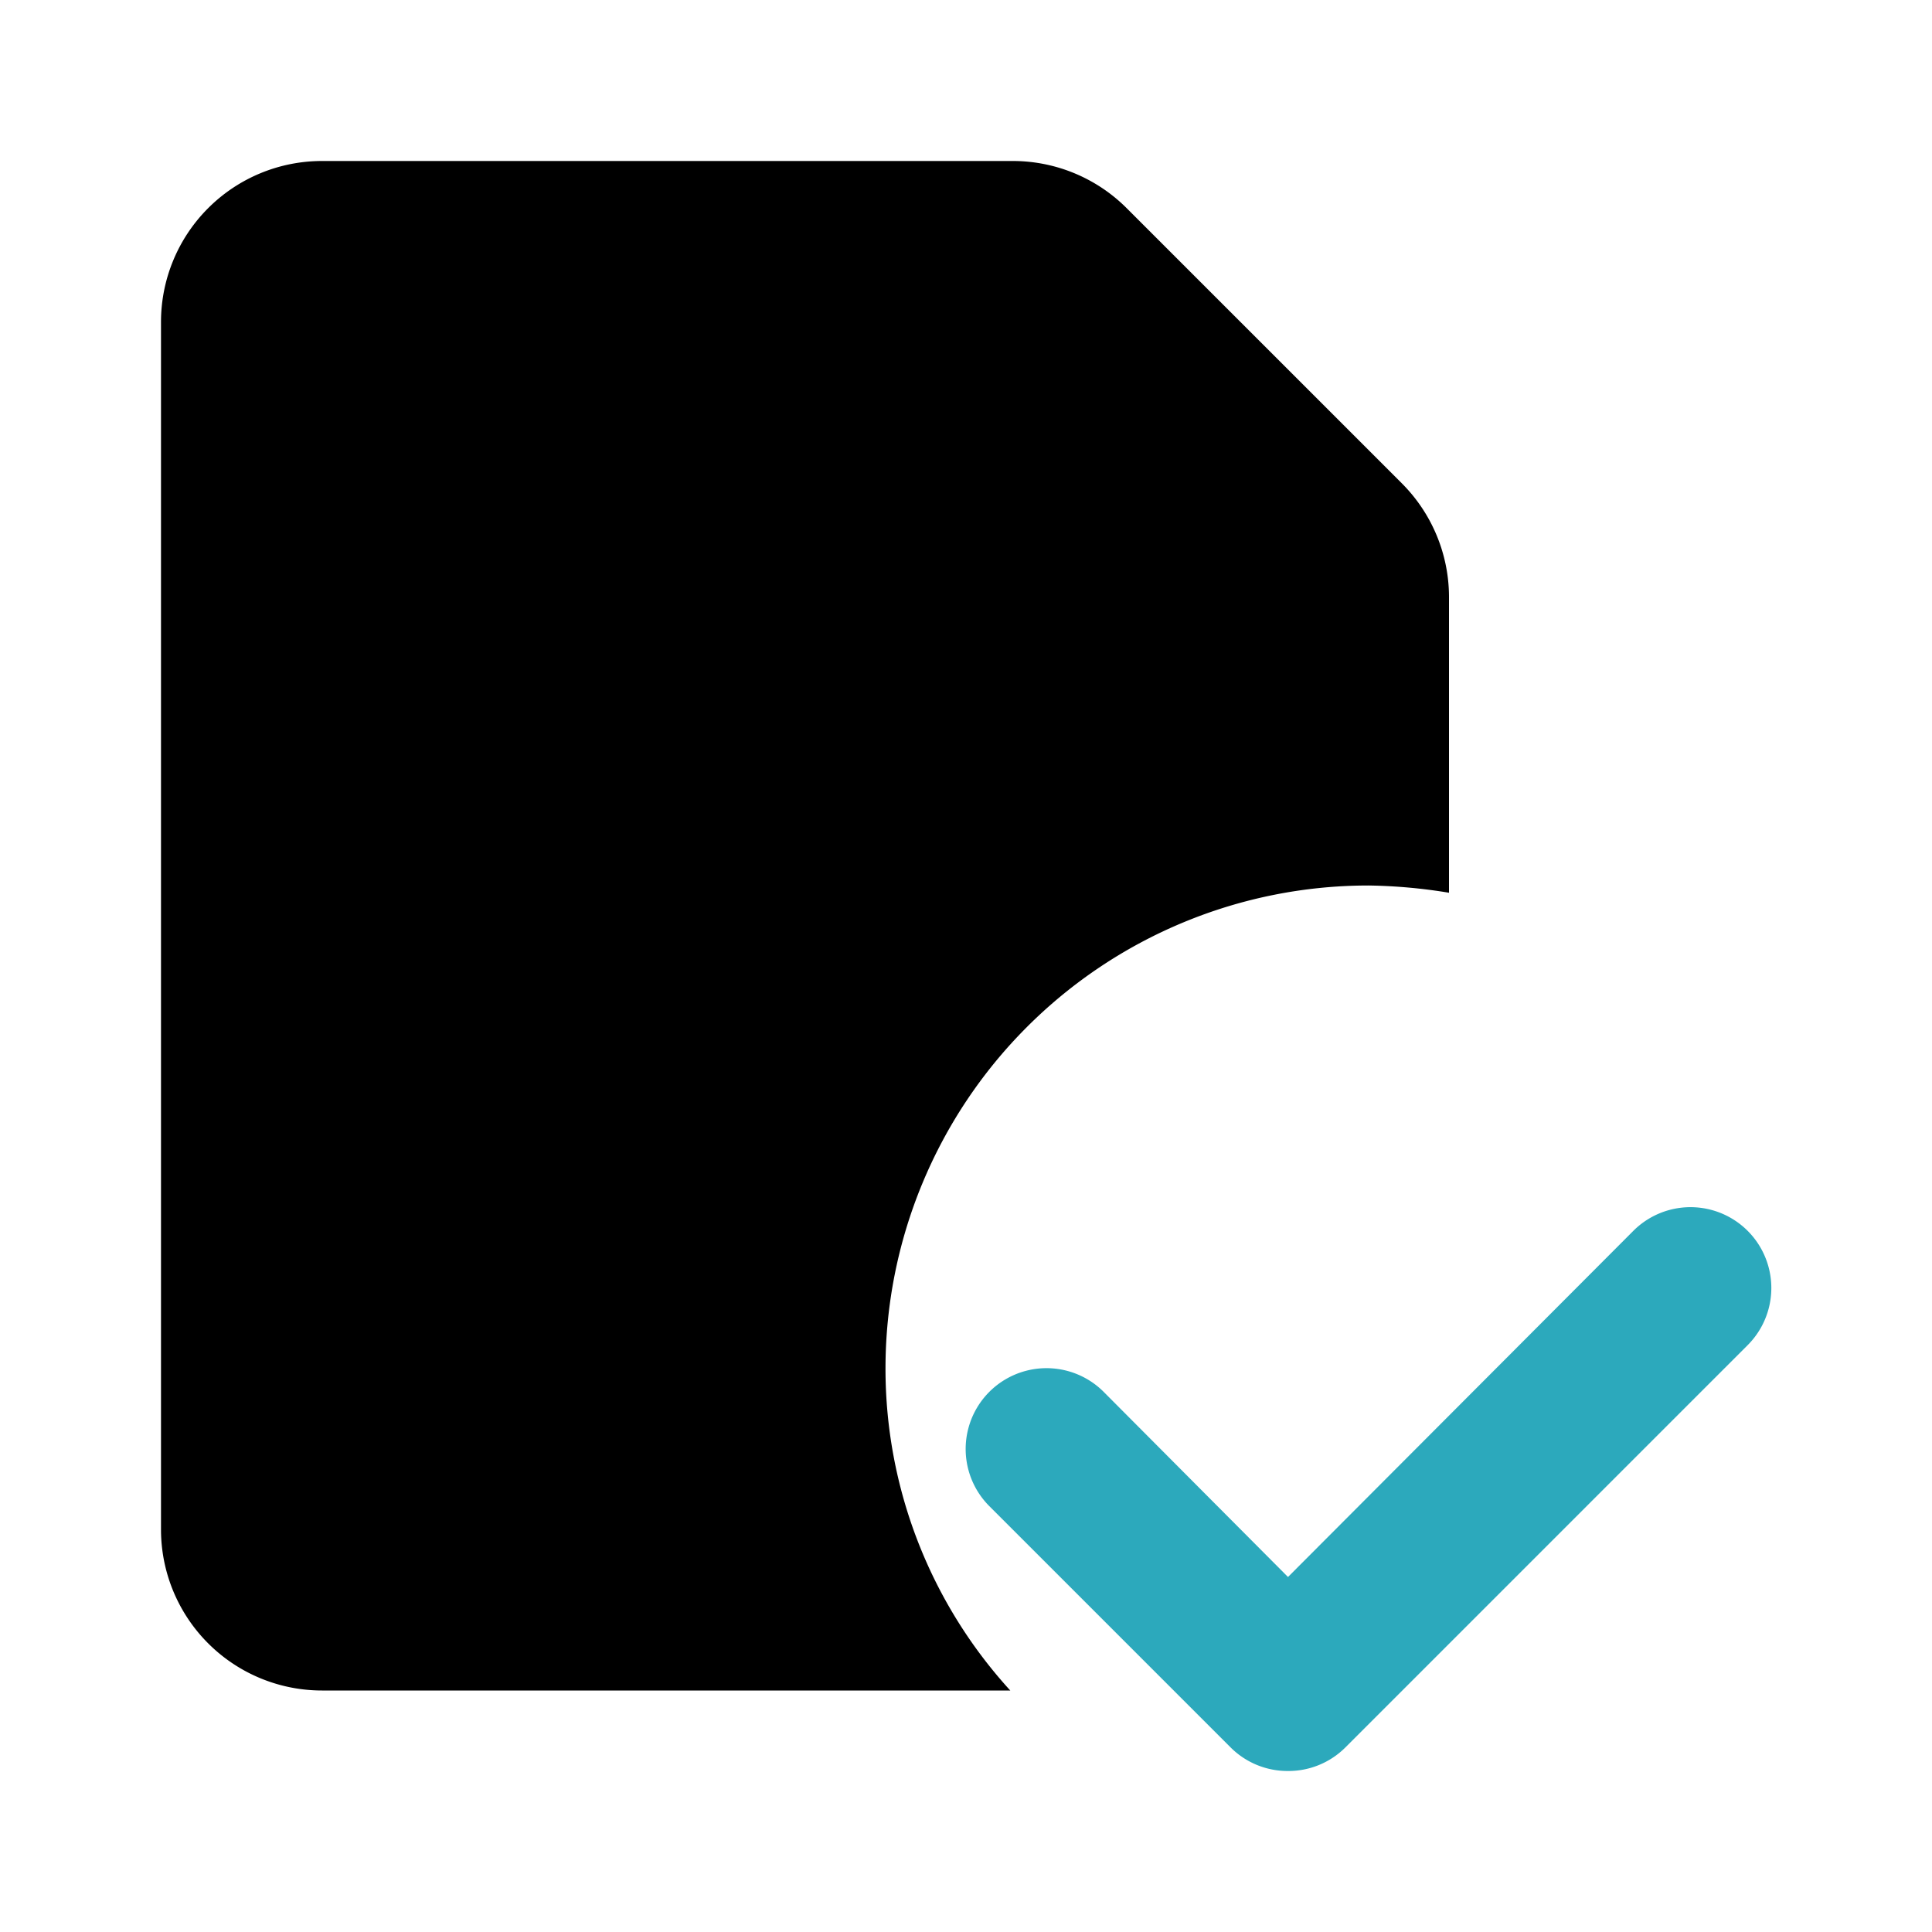
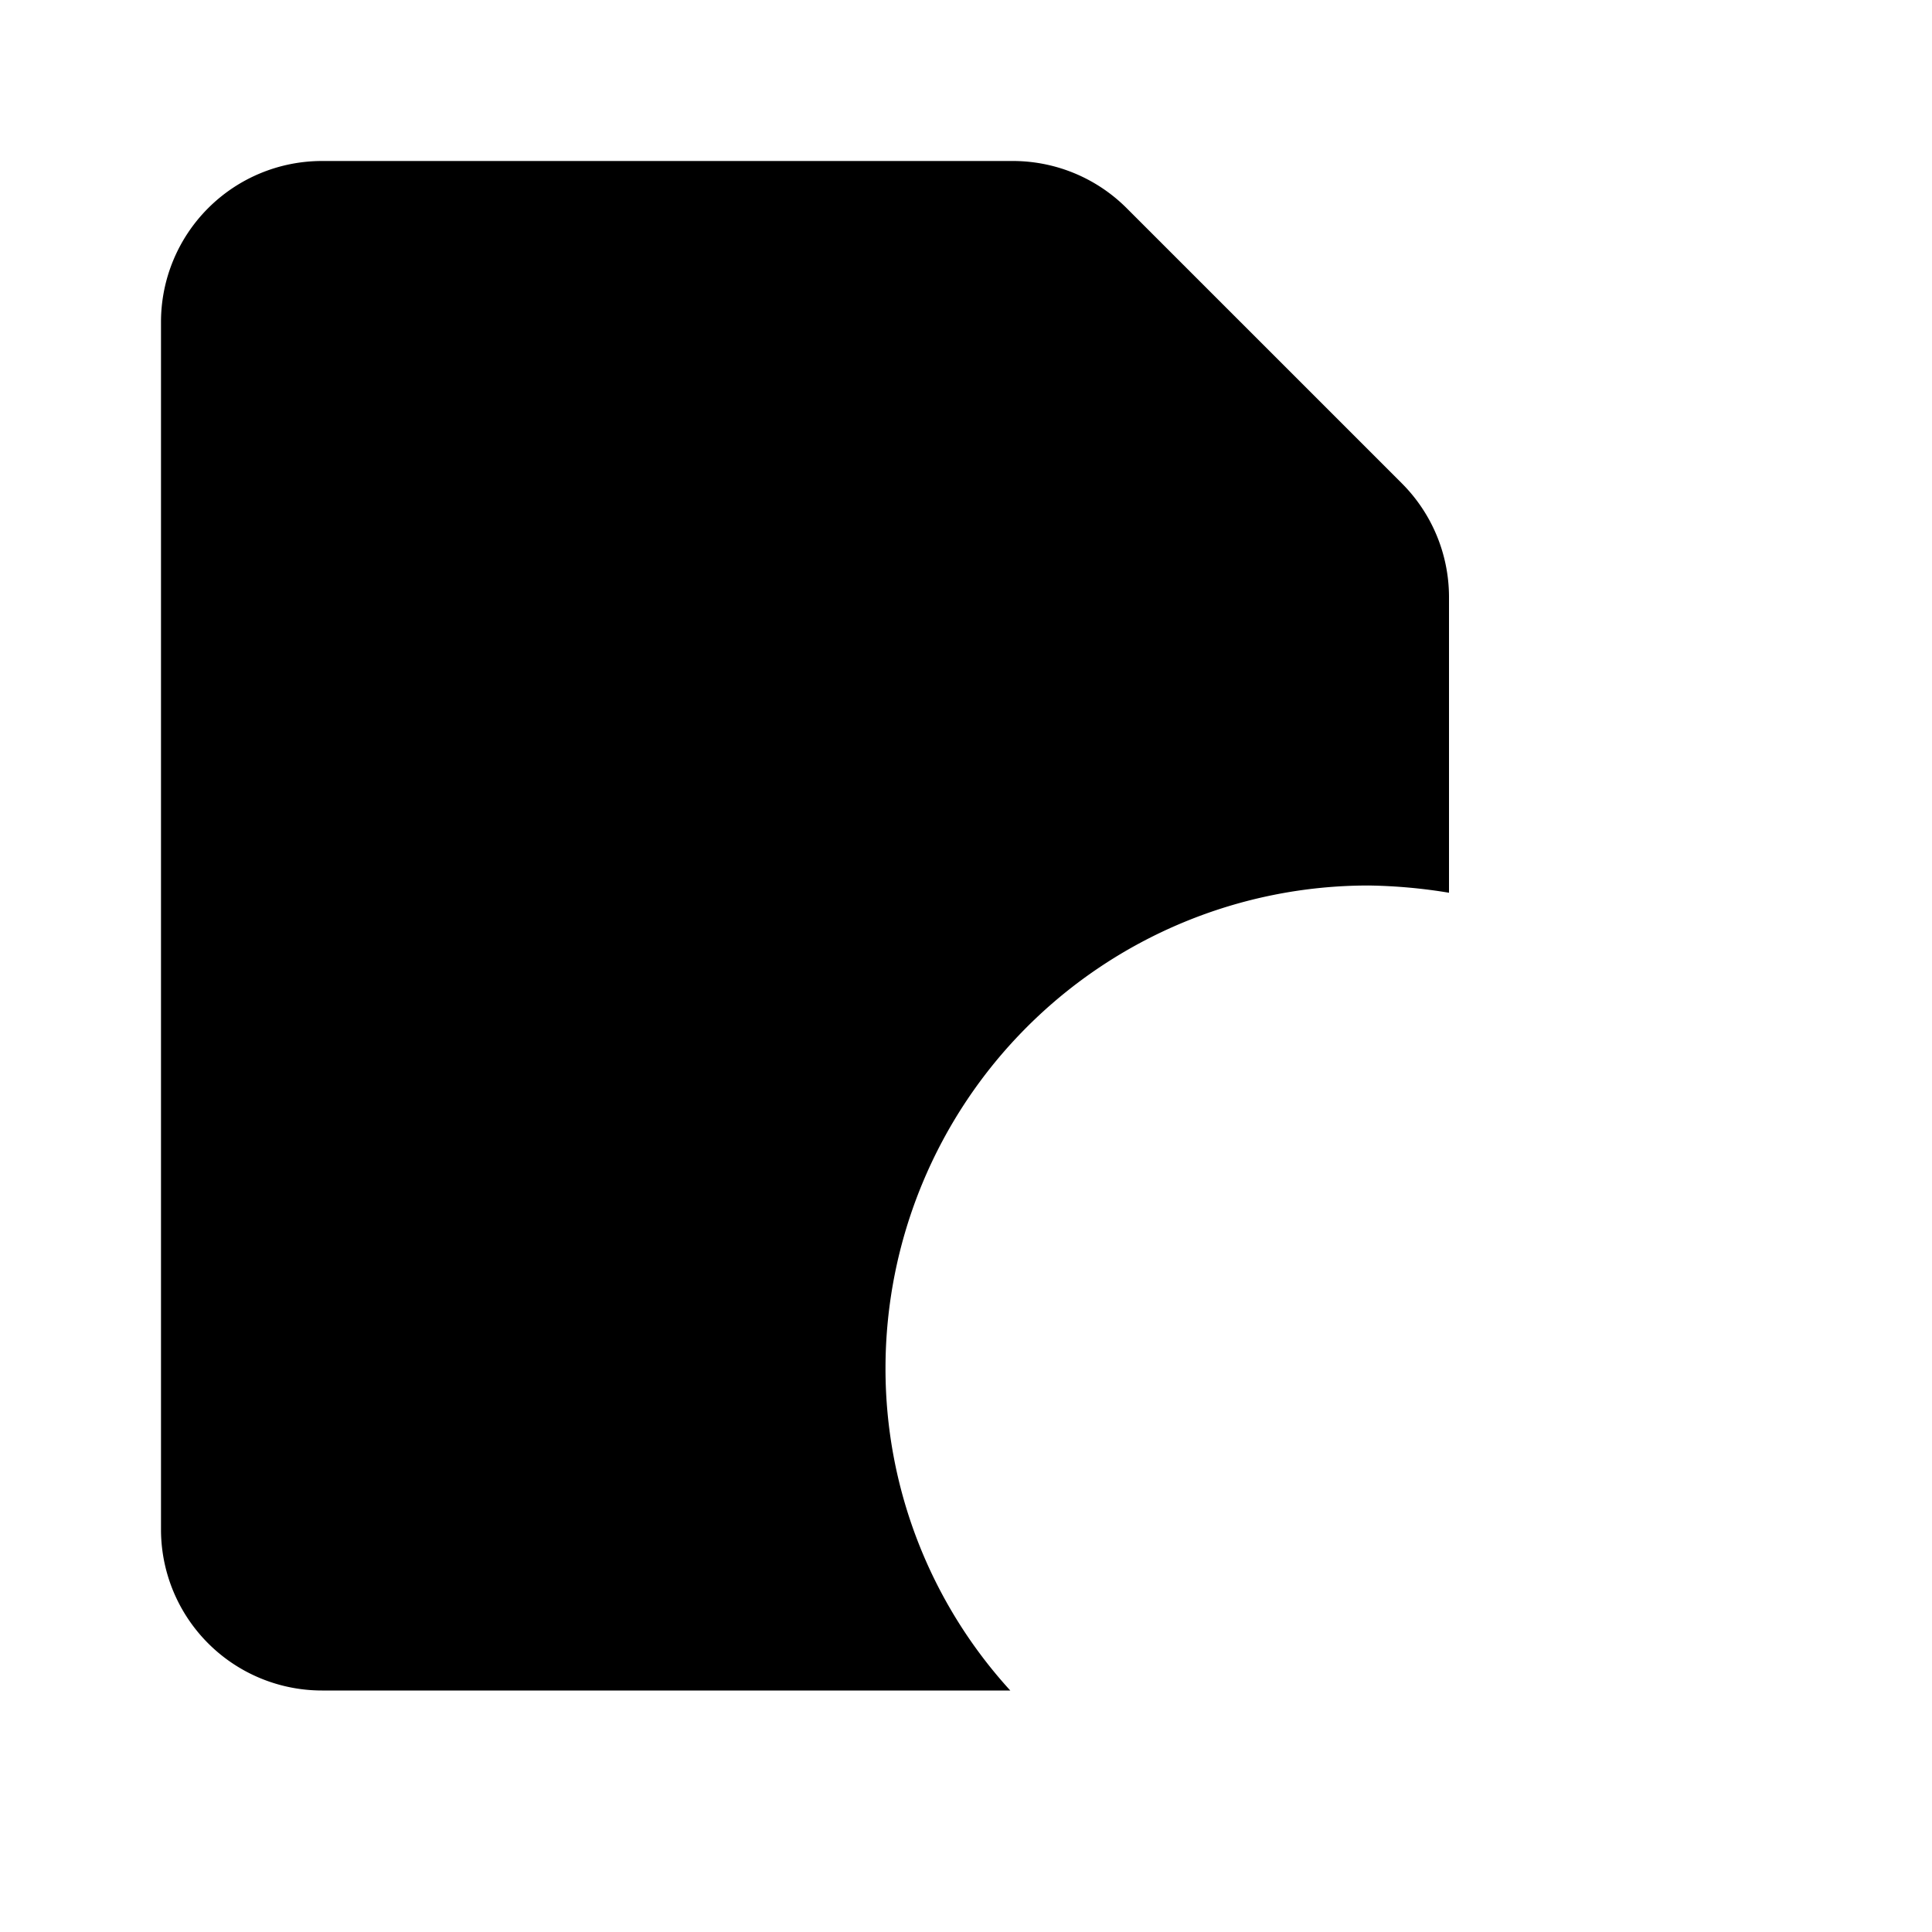
<svg xmlns="http://www.w3.org/2000/svg" fill="#000000" width="800px" height="800px" viewBox="0 0 24 24" id="file-check" data-name="Flat Color" class="icon flat-color">
-   <path id="secondary" d="M16,22a1,1,0,0,1-.71-.29l-3-3a1,1,0,0,1,1.42-1.42L16,19.59l4.29-4.3a1,1,0,0,1,1.42,1.42l-5,5A1,1,0,0,1,16,22Z" style="fill: rgb(44, 169, 188);" />
  <path id="primary" d="M11,17a6,6,0,0,1,6-6,6.64,6.64,0,0,1,1,.09V7.41A2,2,0,0,0,17.41,6L14,2.59A2,2,0,0,0,12.59,2H4A2,2,0,0,0,2,4V19a2,2,0,0,0,2,2h8.55A5.93,5.93,0,0,1,11,17Z" style="fill: rgb(0, 0, 0);" />
</svg>